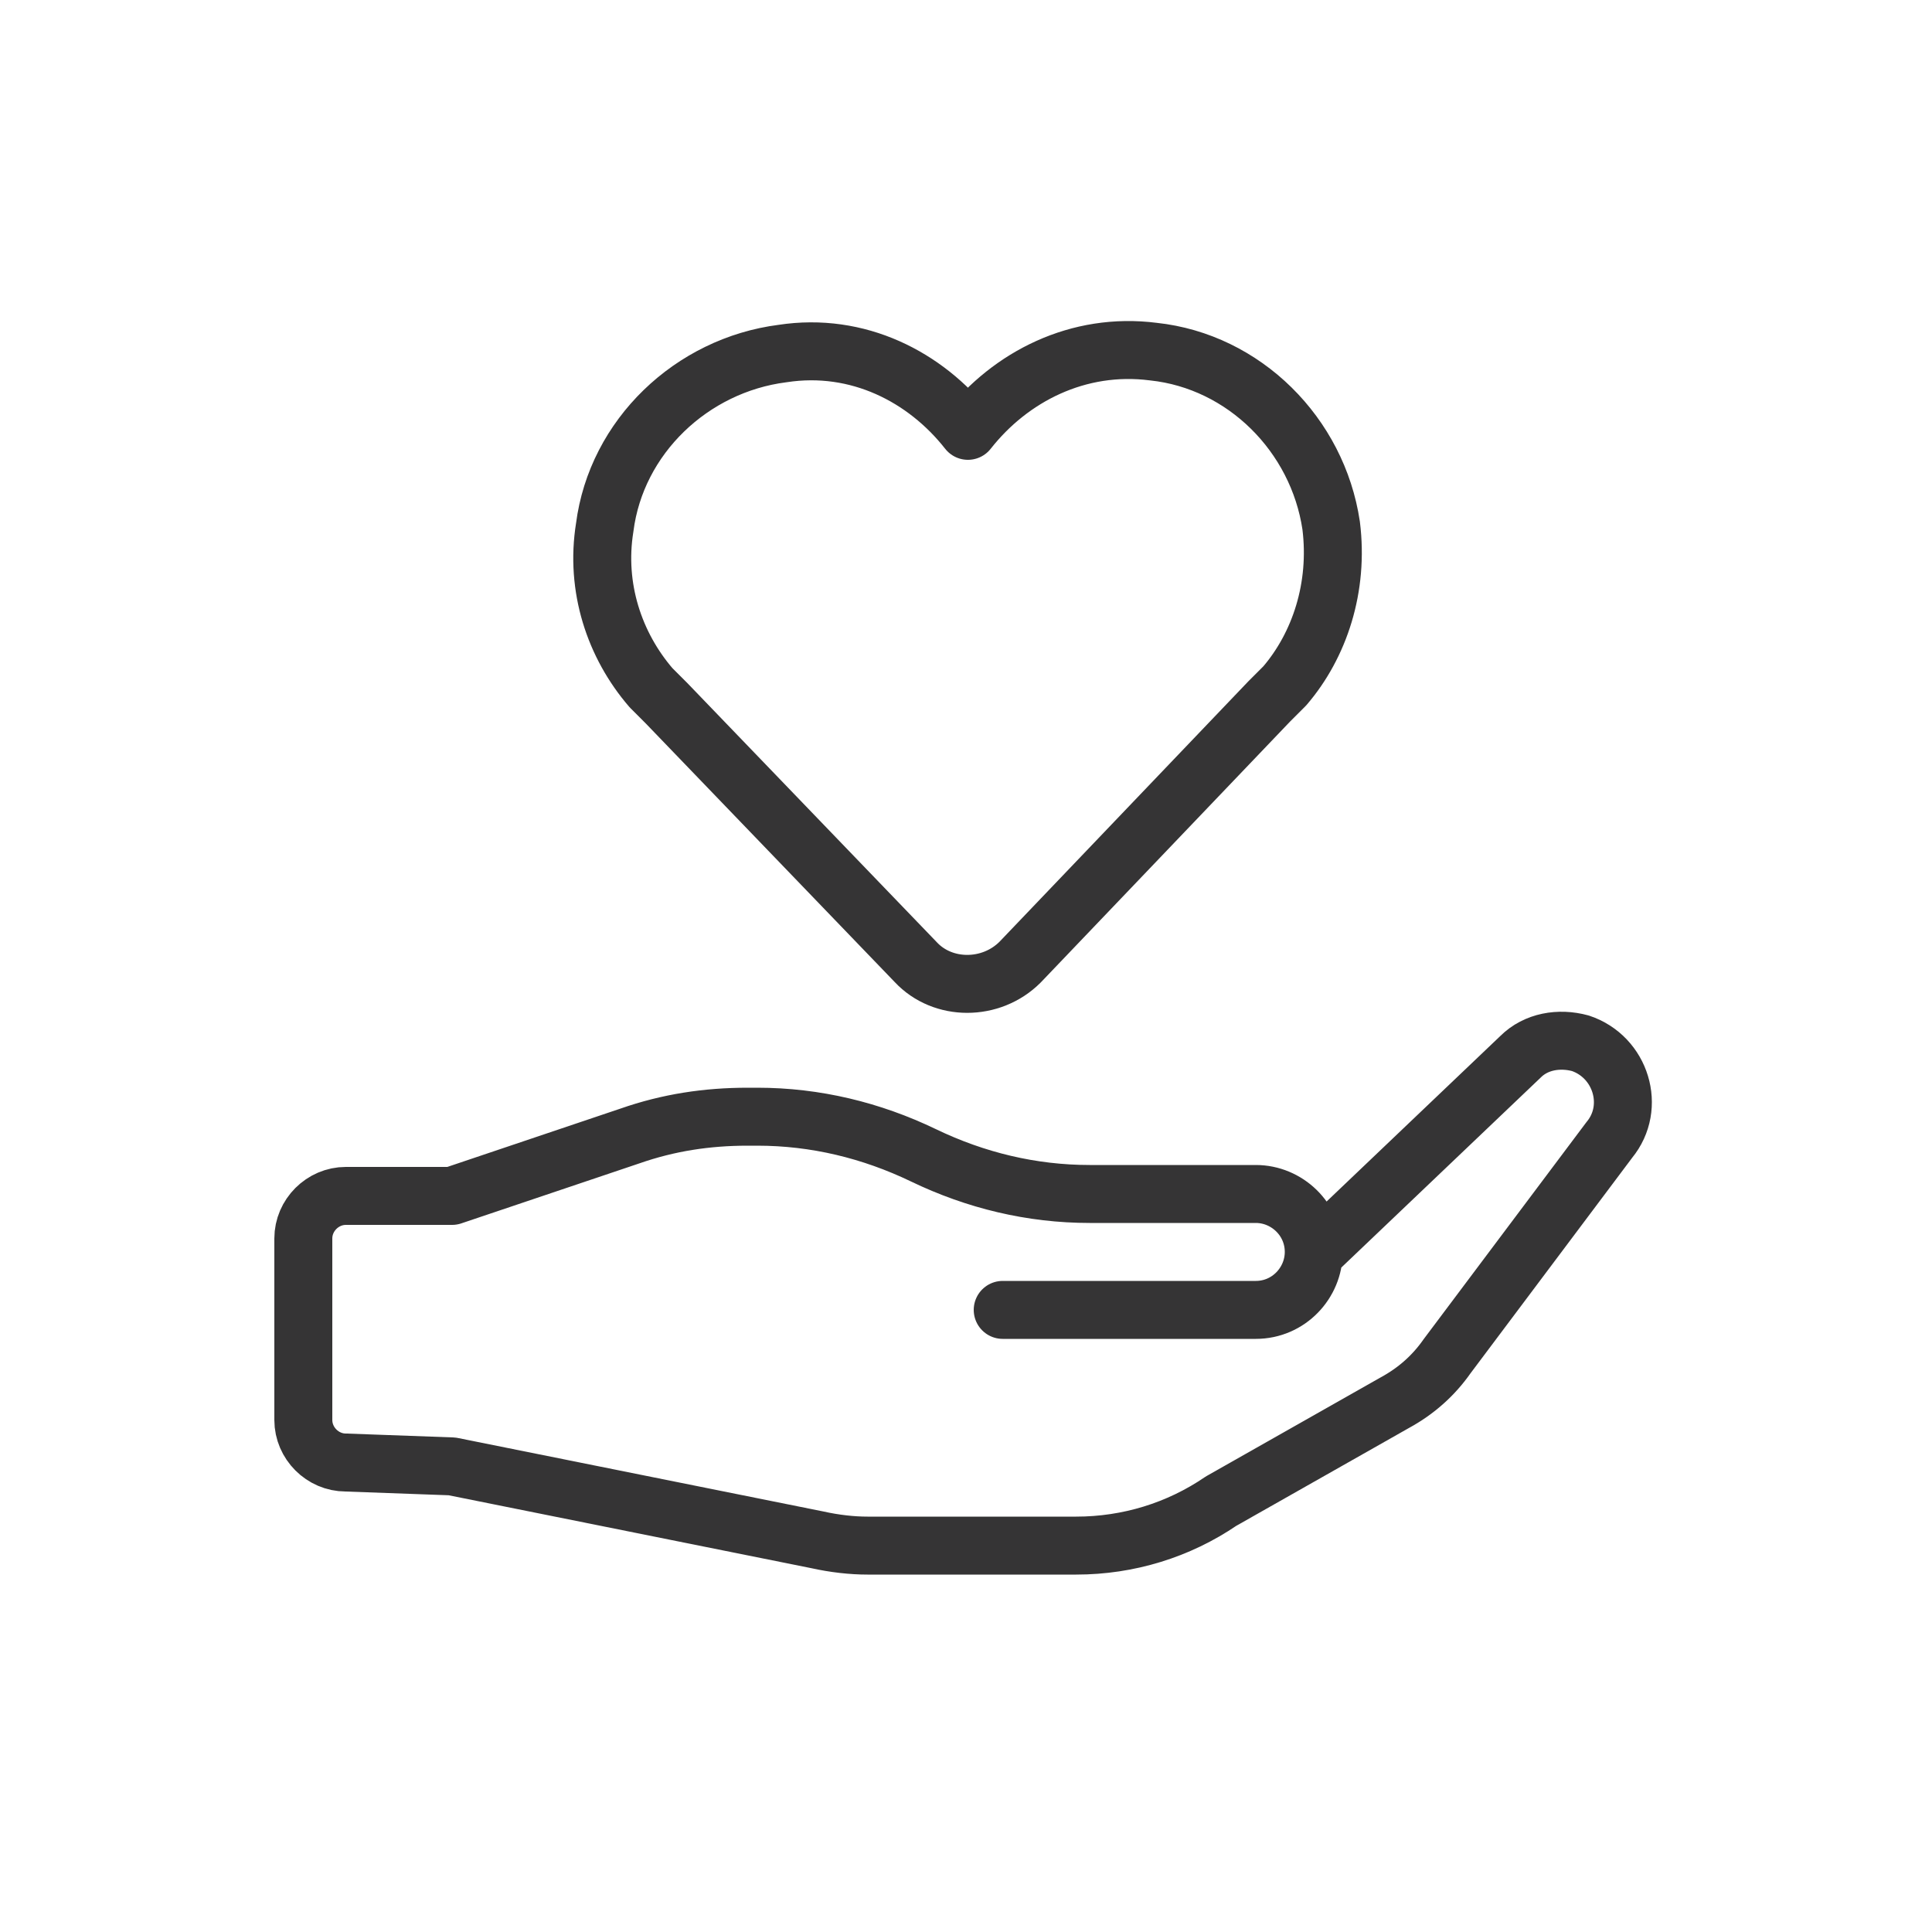
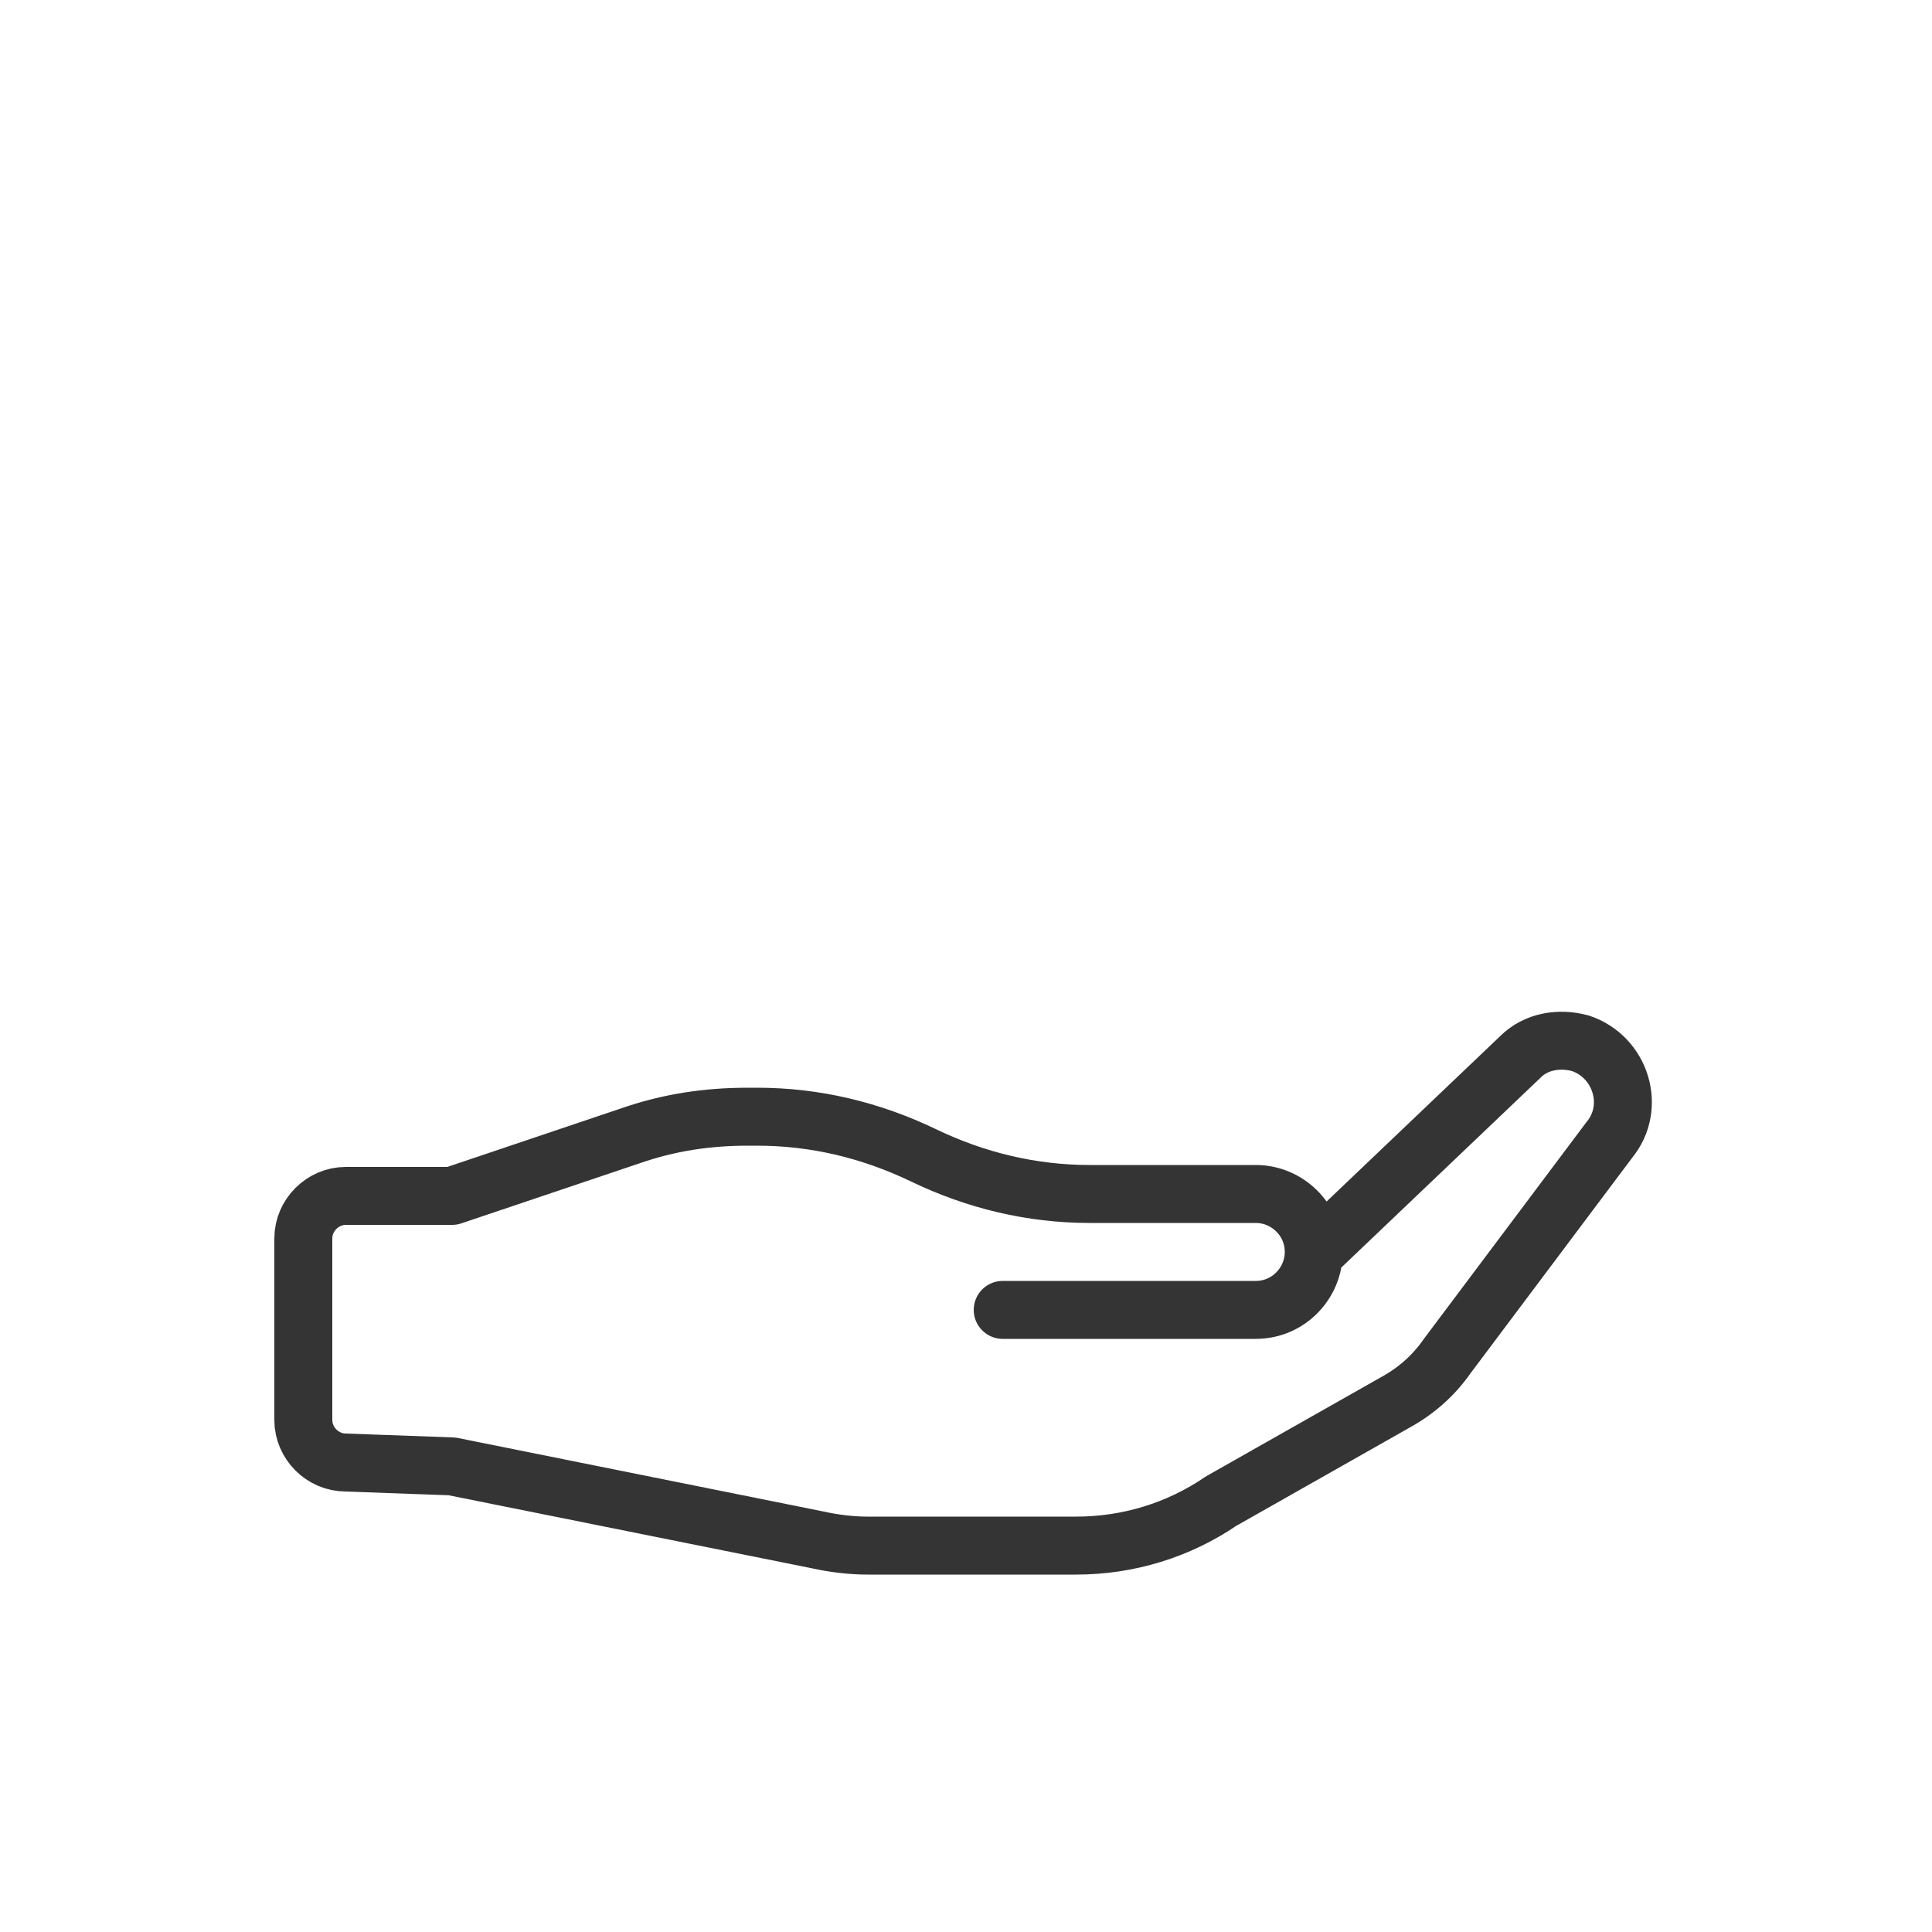
<svg xmlns="http://www.w3.org/2000/svg" version="1.0" x="0px" y="0px" viewBox="0 0 100 100" enable-background="new 0 0 100 100" xml:space="preserve">
  <g id="Back">
</g>
  <g id="Icons">
    <g>
      <path fill="none" stroke="#353435" stroke-width="3" stroke-linecap="round" stroke-linejoin="round" stroke-miterlimit="10" d="    M51.9,67.8h13.1c1.7,0,3-1.4,3-3v0c0-1.7-1.4-3-3-3h-8.6c-3,0-5.9-0.7-8.6-2l0,0c-2.7-1.3-5.6-2-8.6-2l-0.5,0    c-2.1,0-4.1,0.3-6.1,1l-9.2,3.1h-5.5c-1.2,0-2.2,1-2.2,2.2v9.4c0,1.2,1,2.2,2.2,2.2l5.5,0.2l18.9,3.8c0.9,0.2,1.8,0.3,2.6,0.3    h10.8c2.7,0,5.3-0.8,7.5-2.3l9-5.1c1.1-0.6,2-1.4,2.7-2.4l8.4-11.2c1.4-1.7,0.6-4.3-1.5-5l0,0c-1.1-0.3-2.3-0.1-3.1,0.7L68.1,64.8    " />
    </g>
    <g>
-       <path fill="none" stroke="#353435" stroke-width="3" stroke-linecap="round" stroke-linejoin="round" stroke-miterlimit="10" d="    M50.1,22.3c2.2-2.8,5.7-4.6,9.6-4.1c4.7,0.5,8.5,4.3,9.2,9c0.4,3.2-0.6,6.2-2.4,8.3l-0.8,0.8L52.8,49.8c-1.5,1.5-4,1.5-5.4,0    L34.5,36.4l-0.8-0.8c-1.9-2.2-2.9-5.2-2.4-8.3c0.6-4.7,4.5-8.4,9.2-9C44.4,17.7,47.9,19.5,50.1,22.3z" />
-     </g>
+       </g>
  </g>
  <g id="Capa_1" display="none">
</g>
  <g id="Modalità_Isolamento">
</g>
  <g id="Livello_1">
</g>
</svg>